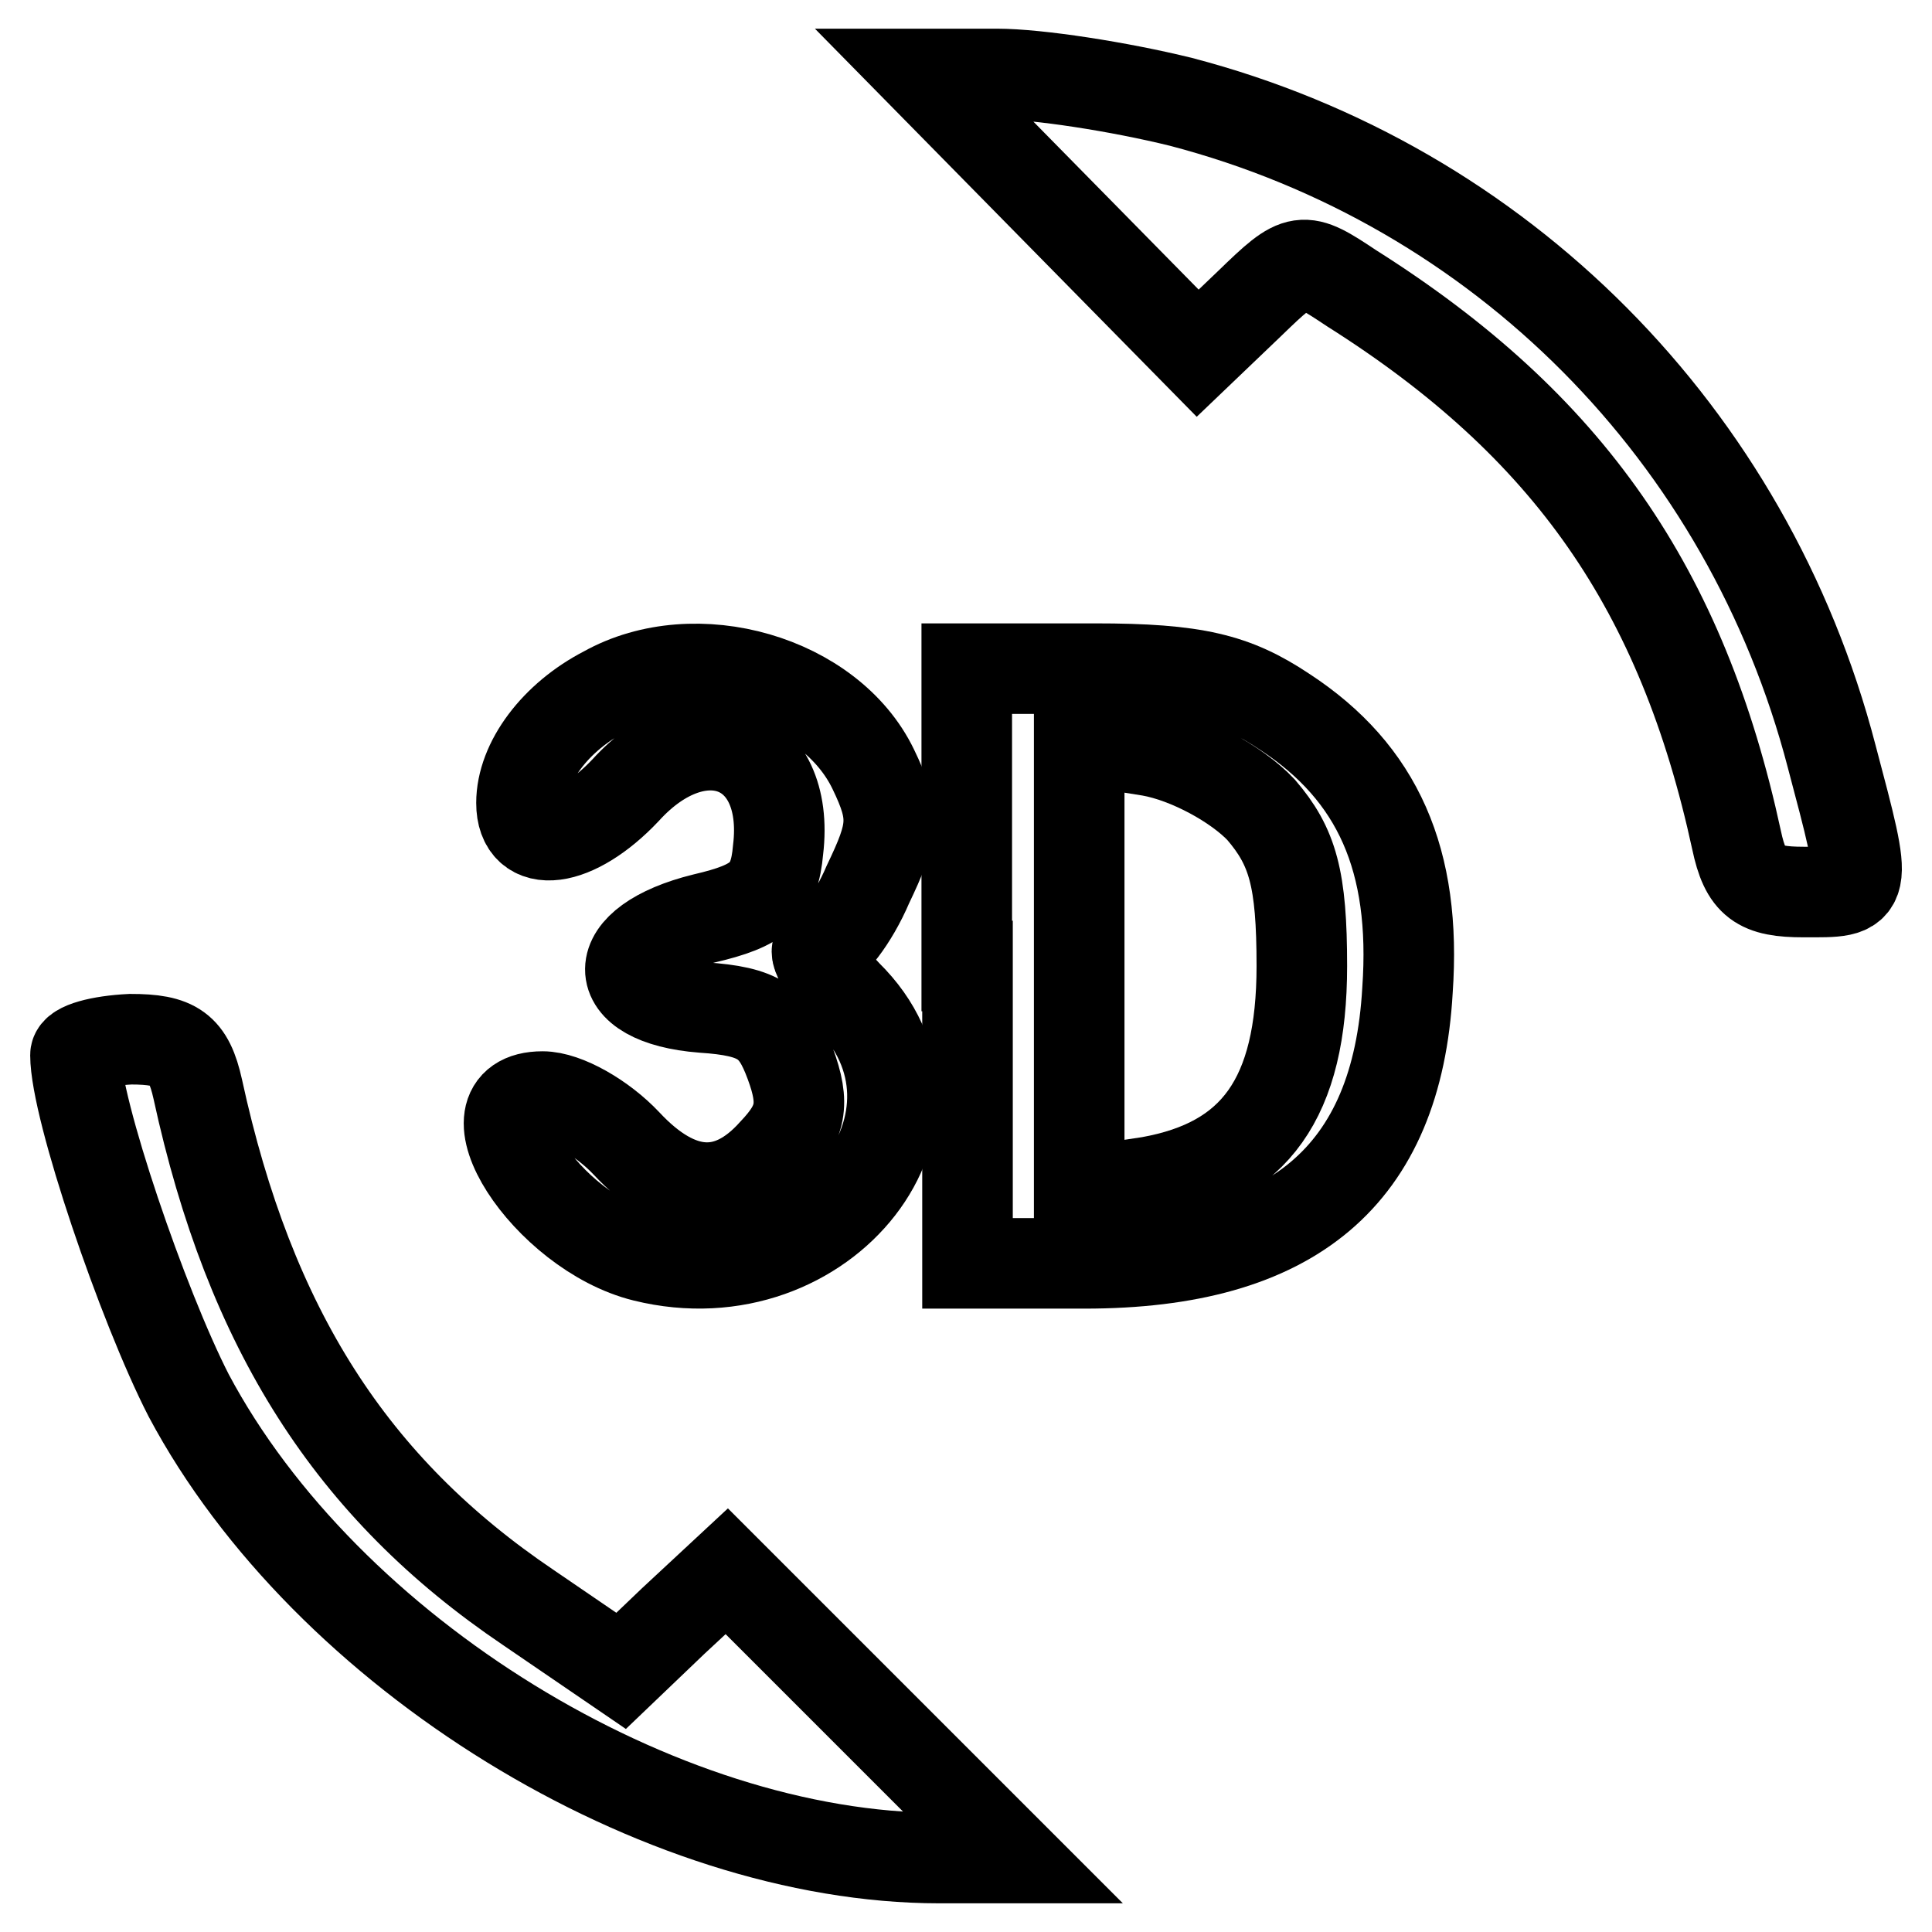
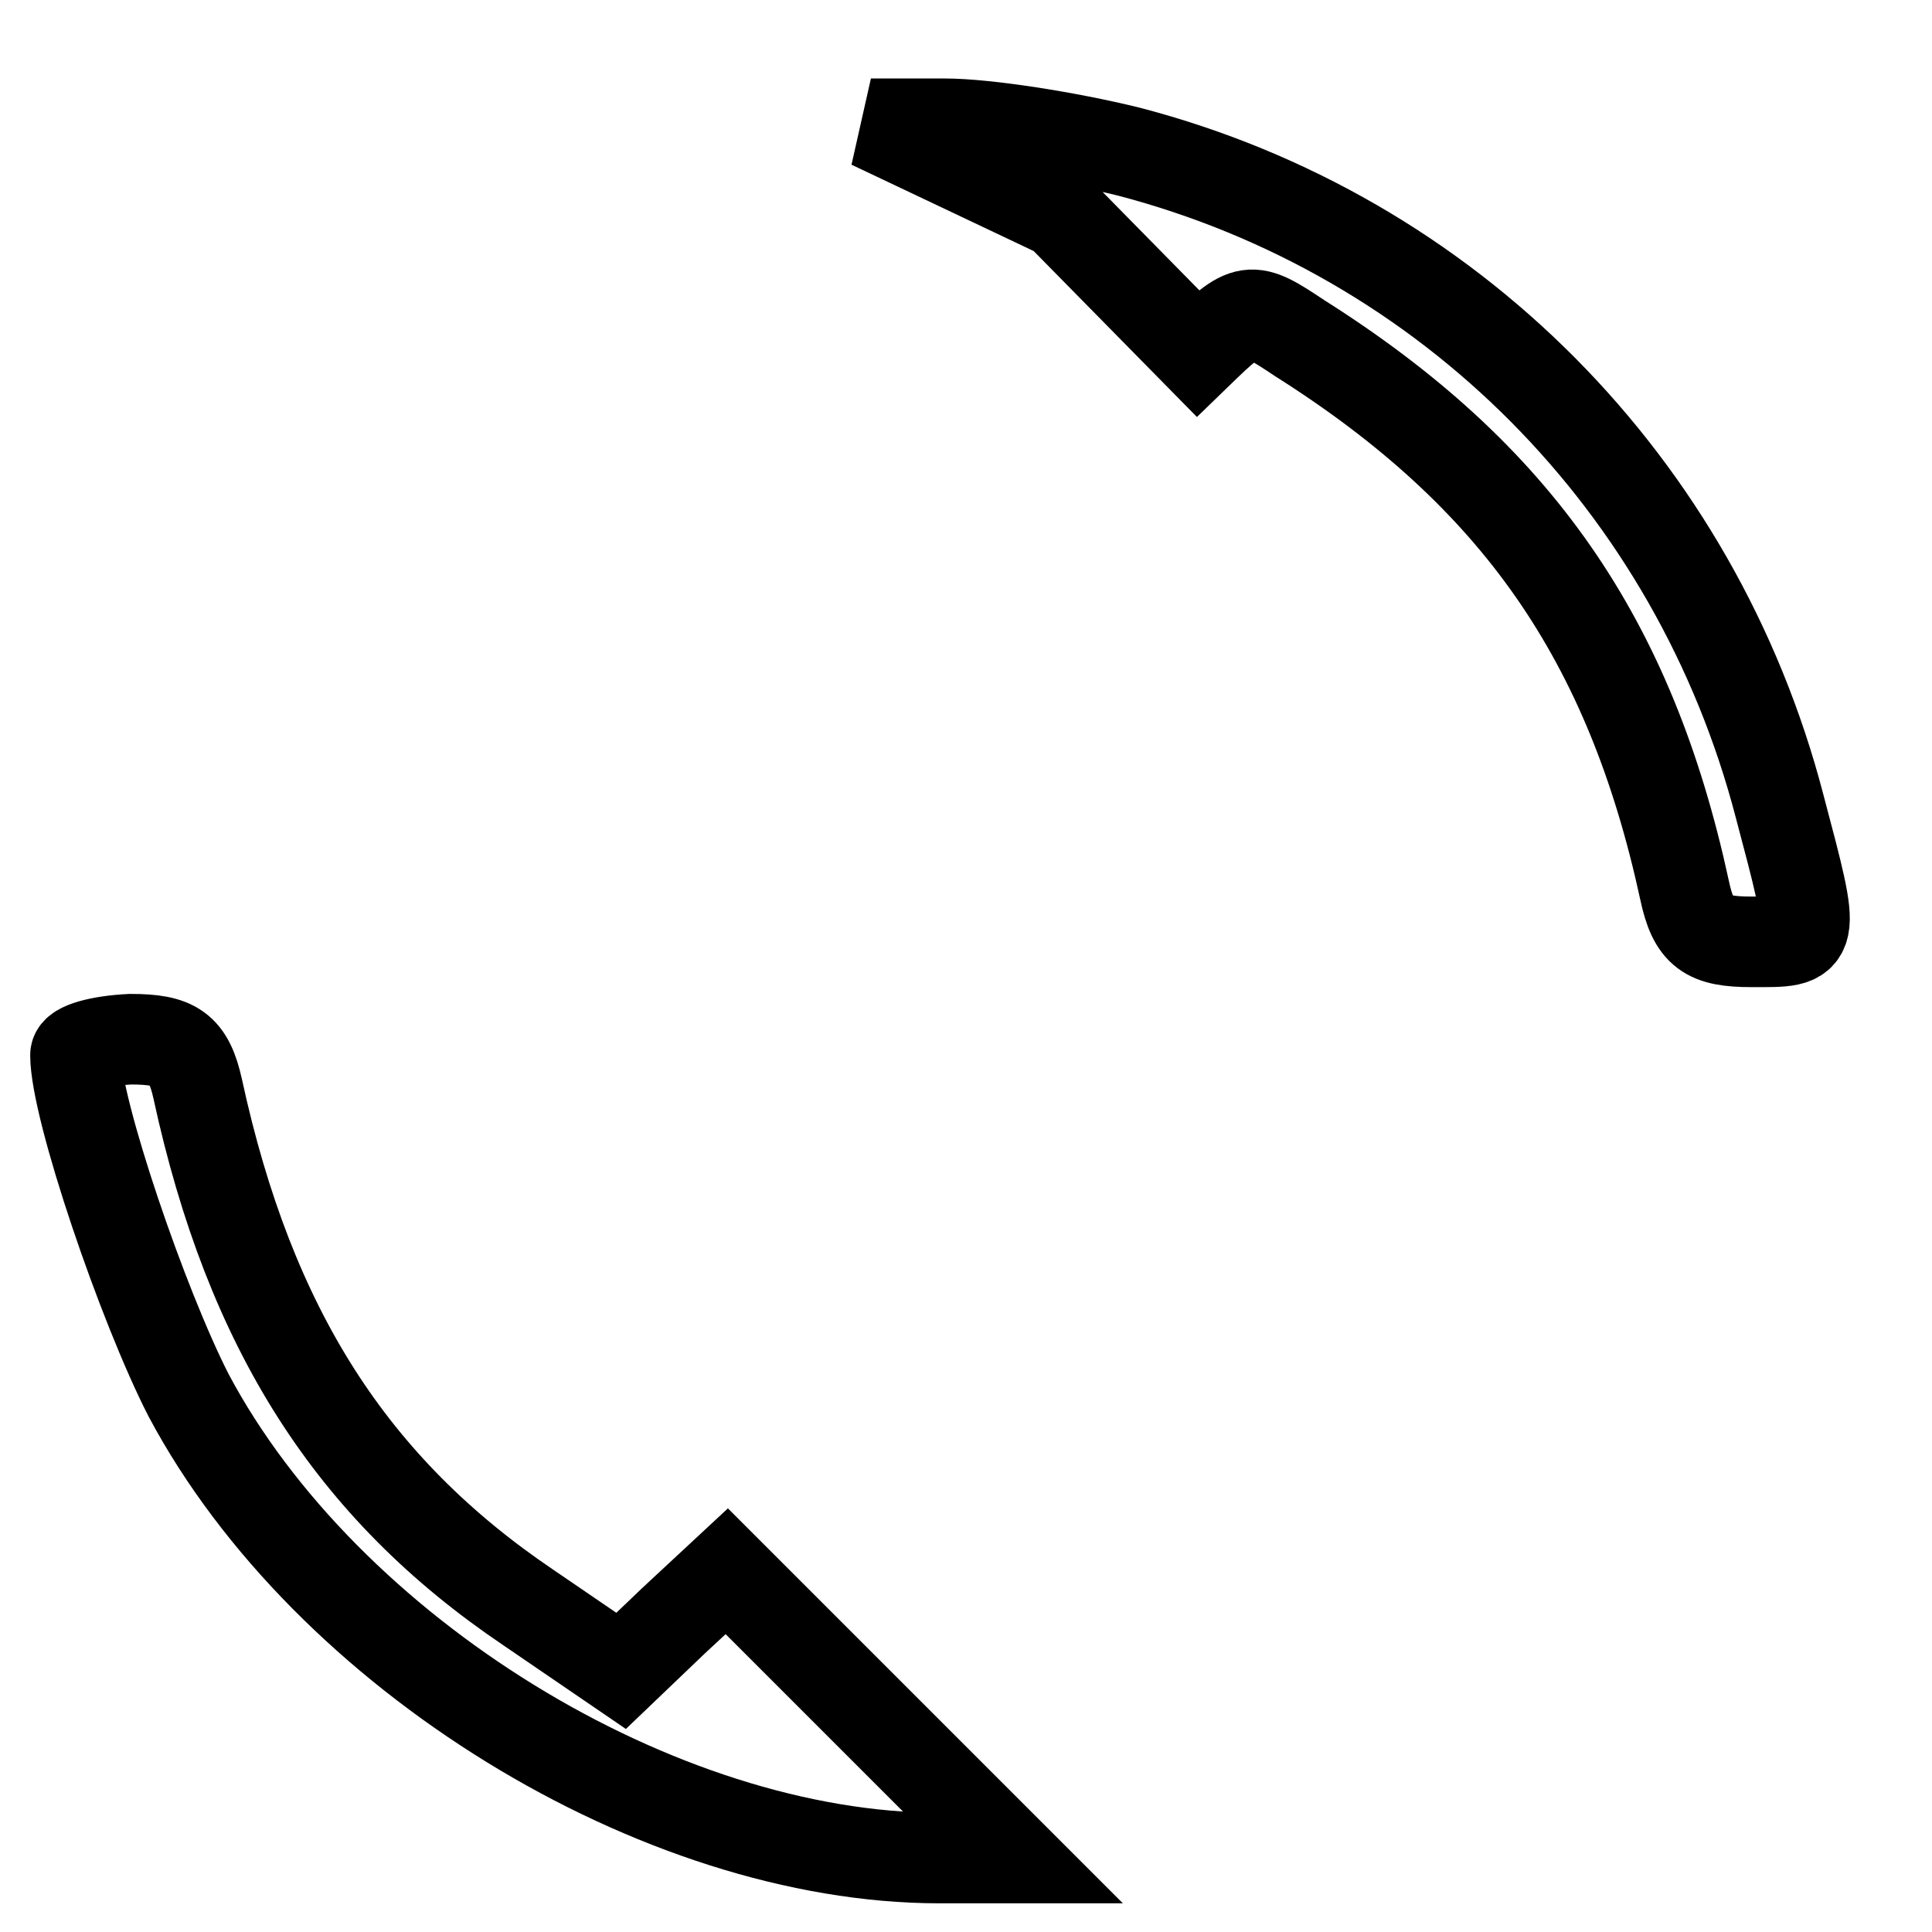
<svg xmlns="http://www.w3.org/2000/svg" version="1.1" x="0px" y="0px" viewBox="0 0 256 256" enable-background="new 0 0 256 256" xml:space="preserve">
  <g>
    <g>
      <g>
-         <path stroke-width="12" fill-opacity="0" stroke="#000000" d="M140.5,28.3l18.2,18.5l6.9-6.6c6.6-6.4,6.9-6.4,13.5-2c28.8,18.2,43.8,39.9,51,73.1c1.2,5.7,3,6.9,8.9,6.9c8.6,0,8.6,0.5,3.7-18c-11.1-42.6-43.8-75.6-86.2-86.7c-8.1-2-19-3.7-24.4-3.7h-9.8L140.5,28.3z" />
-         <path stroke-width="12" fill-opacity="0" stroke="#000000" d="M80.2,91.6c-6.6,3.4-11.1,9.4-11.1,14.8c0,6.4,7.1,5.4,13.8-1.7c9.8-10.8,21.9-6.2,20.2,7.9c-0.5,5.7-2.5,7.4-9.8,9.1c-13,3.2-13,10.8-0.2,11.8c7.6,0.5,9.6,2,11.6,7.4c2,5.4,1.5,7.9-2.2,11.8c-5.9,6.6-12.6,6.2-19.5-1.2c-3.2-3.4-8.1-6.2-11.1-6.2c-11.1,0,0.5,18,13.5,21.2c23.9,5.9,43.1-18.7,26.8-34.7c-3.2-3.4-4.9-6.2-3.4-6.2c1.2,0,4.2-3.7,6.2-8.4c3.4-7.1,3.7-9.1,0.7-15.3C110,90.1,92.2,84.9,80.2,91.6z" />
-         <path stroke-width="12" fill-opacity="0" stroke="#000000" d="M128.2,128v39.4h15.5c27.6,0,41.4-11.6,42.8-36.2c1.2-17.2-3.9-28.8-16.3-36.9c-6.6-4.4-11.8-5.7-25.1-5.7h-17V128L128.2,128z M167.1,107.3c4.2,4.9,5.4,9.1,5.4,20.7c0,17.5-6.2,26.1-20.2,28.6L143,158v-30V98l9.4,1.5C157.5,100.4,163.9,103.9,167.1,107.3z" />
+         <path stroke-width="12" fill-opacity="0" stroke="#000000" d="M140.5,28.3l18.2,18.5c6.6-6.4,6.9-6.4,13.5-2c28.8,18.2,43.8,39.9,51,73.1c1.2,5.7,3,6.9,8.9,6.9c8.6,0,8.6,0.5,3.7-18c-11.1-42.6-43.8-75.6-86.2-86.7c-8.1-2-19-3.7-24.4-3.7h-9.8L140.5,28.3z" />
        <path stroke-width="12" fill-opacity="0" stroke="#000000" d="M10,139.8c0,7.1,8.9,33.2,15,45.1c18.2,34.2,62.3,61.3,99.5,61.3h9.8l-19-19l-19-19l-7.1,6.6l-6.9,6.6l-12.3-8.4c-23.4-15.8-36.9-36.9-43.8-68.7c-1.2-5.4-3-6.6-8.9-6.6C13.2,137.9,10,138.8,10,139.8z" />
      </g>
    </g>
  </g>
</svg>